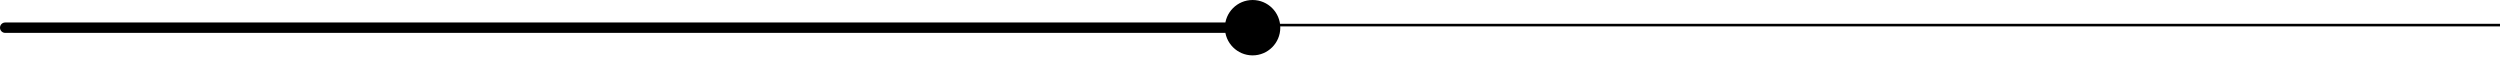
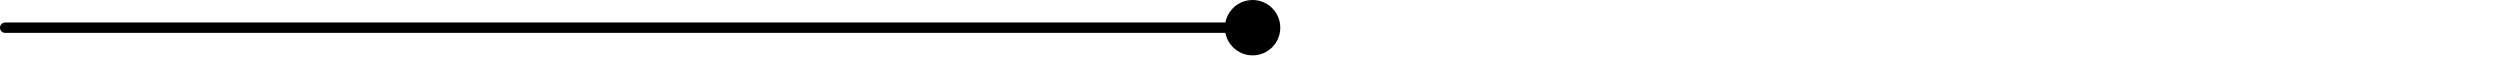
<svg xmlns="http://www.w3.org/2000/svg" width="964" height="22" viewBox="0 0 964 22" fill="none">
-   <path d="M2.002 8.675C0.896 8.675 0 9.572 0 10.678C0 11.783 0.896 12.68 2.002 12.68V10.678V8.675ZM472.324 10.678C472.324 16.575 477.105 21.355 483.002 21.355C488.899 21.355 493.679 16.575 493.679 10.678C493.679 4.781 488.899 8.11442e-05 483.002 8.11442e-05C477.105 8.11442e-05 472.324 4.781 472.324 10.678ZM2.002 10.678V12.68H483.002V10.678V8.675H2.002V10.678Z" fill="black" />
-   <line x1="2.002" y1="9.677" x2="964.001" y2="9.677" stroke="black" />
+   <path d="M2.002 8.675C0.896 8.675 0 9.572 0 10.678C0 11.783 0.896 12.68 2.002 12.68V10.678V8.675M472.324 10.678C472.324 16.575 477.105 21.355 483.002 21.355C488.899 21.355 493.679 16.575 493.679 10.678C493.679 4.781 488.899 8.11442e-05 483.002 8.11442e-05C477.105 8.11442e-05 472.324 4.781 472.324 10.678ZM2.002 10.678V12.68H483.002V10.678V8.675H2.002V10.678Z" fill="black" />
</svg>